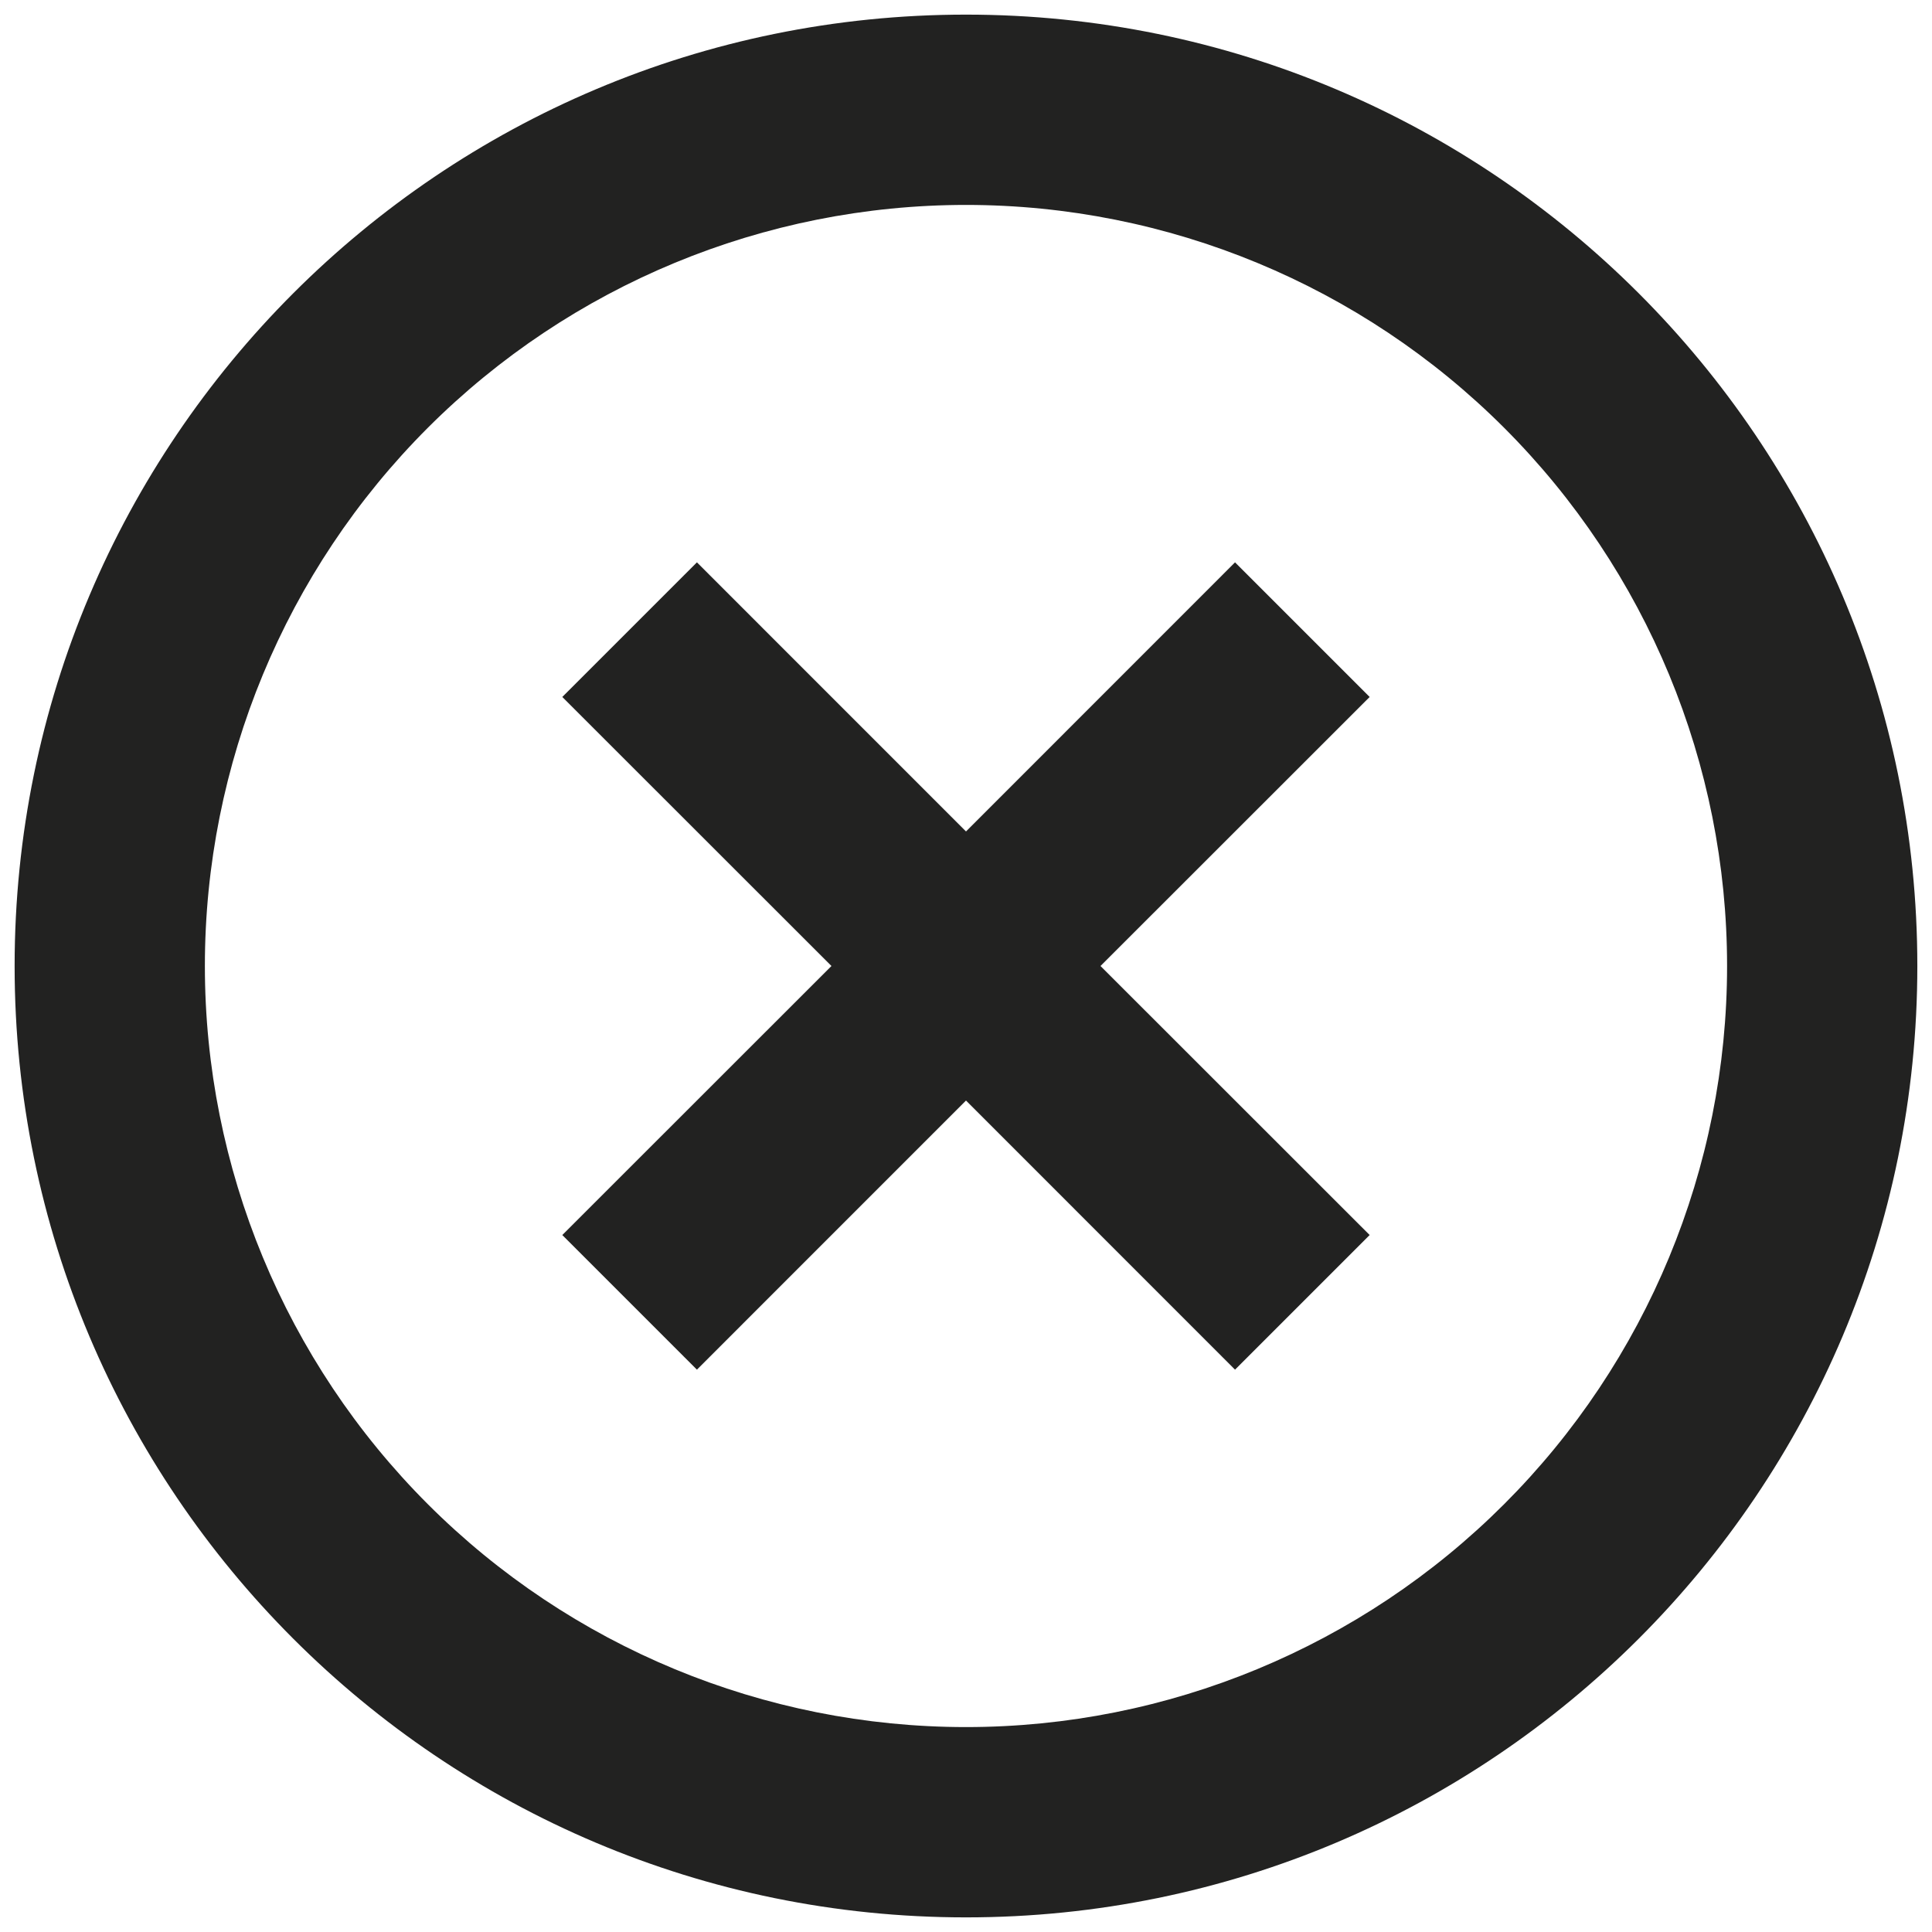
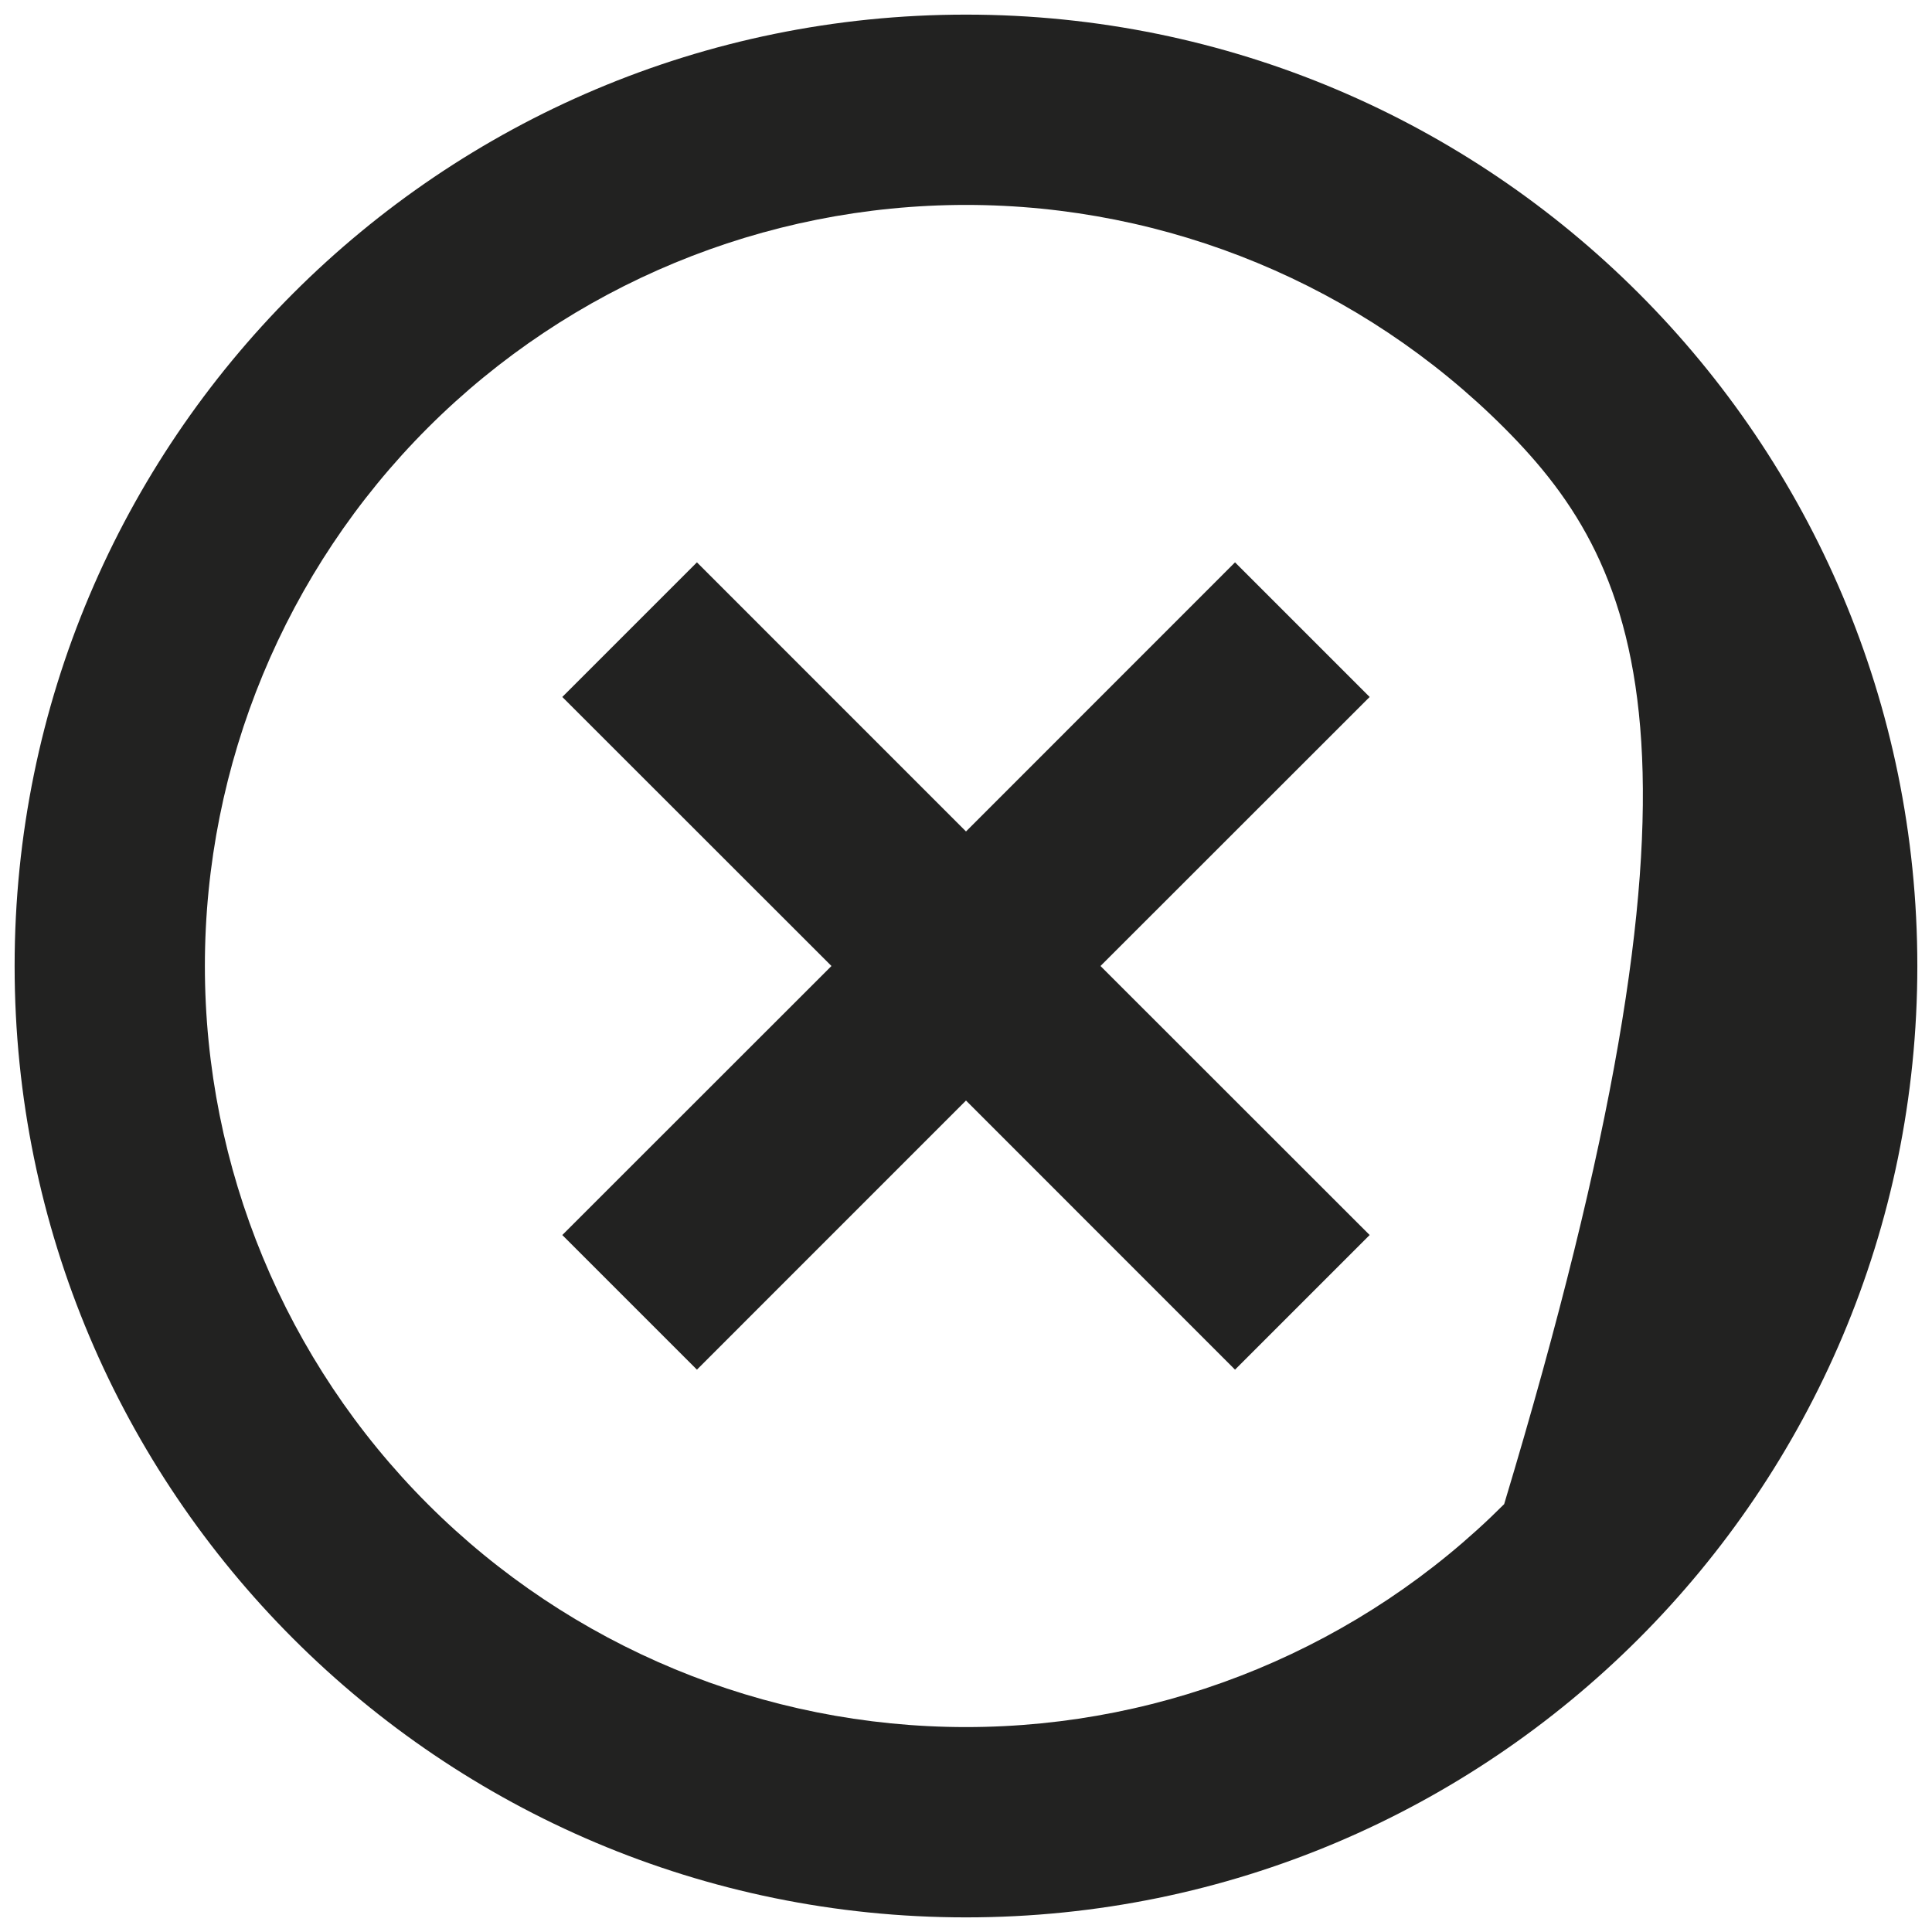
<svg xmlns="http://www.w3.org/2000/svg" width="44" height="44" viewBox="0 0 44 44" fill="none">
-   <path d="M22 43.667C10.033 43.667 0.333 33.966 0.333 22C0.333 10.033 10.033 0.333 22 0.333C33.966 0.333 43.666 10.033 43.666 22C43.666 33.966 33.966 43.667 22 43.667ZM22 39.333C26.597 39.333 31.006 37.507 34.256 34.256C37.507 31.006 39.333 26.597 39.333 22C39.333 17.403 37.507 12.994 34.256 9.743C31.006 6.493 26.597 4.667 22 4.667C17.403 4.667 12.994 6.493 9.743 9.743C6.493 12.994 4.666 17.403 4.666 22C4.666 26.597 6.493 31.006 9.743 34.256C12.994 37.507 17.403 39.333 22 39.333ZM22 18.936L28.127 12.807L31.193 15.873L25.063 22L31.193 28.127L28.127 31.193L22 25.064L15.872 31.193L12.806 28.127L18.936 22L12.806 15.873L15.872 12.807L22 18.936Z" fill="#222221" />
+   <path d="M22 43.667C10.033 43.667 0.333 33.966 0.333 22C0.333 10.033 10.033 0.333 22 0.333C33.966 0.333 43.666 10.033 43.666 22C43.666 33.966 33.966 43.667 22 43.667ZM22 39.333C26.597 39.333 31.006 37.507 34.256 34.256C39.333 17.403 37.507 12.994 34.256 9.743C31.006 6.493 26.597 4.667 22 4.667C17.403 4.667 12.994 6.493 9.743 9.743C6.493 12.994 4.666 17.403 4.666 22C4.666 26.597 6.493 31.006 9.743 34.256C12.994 37.507 17.403 39.333 22 39.333ZM22 18.936L28.127 12.807L31.193 15.873L25.063 22L31.193 28.127L28.127 31.193L22 25.064L15.872 31.193L12.806 28.127L18.936 22L12.806 15.873L15.872 12.807L22 18.936Z" fill="#222221" />
</svg>